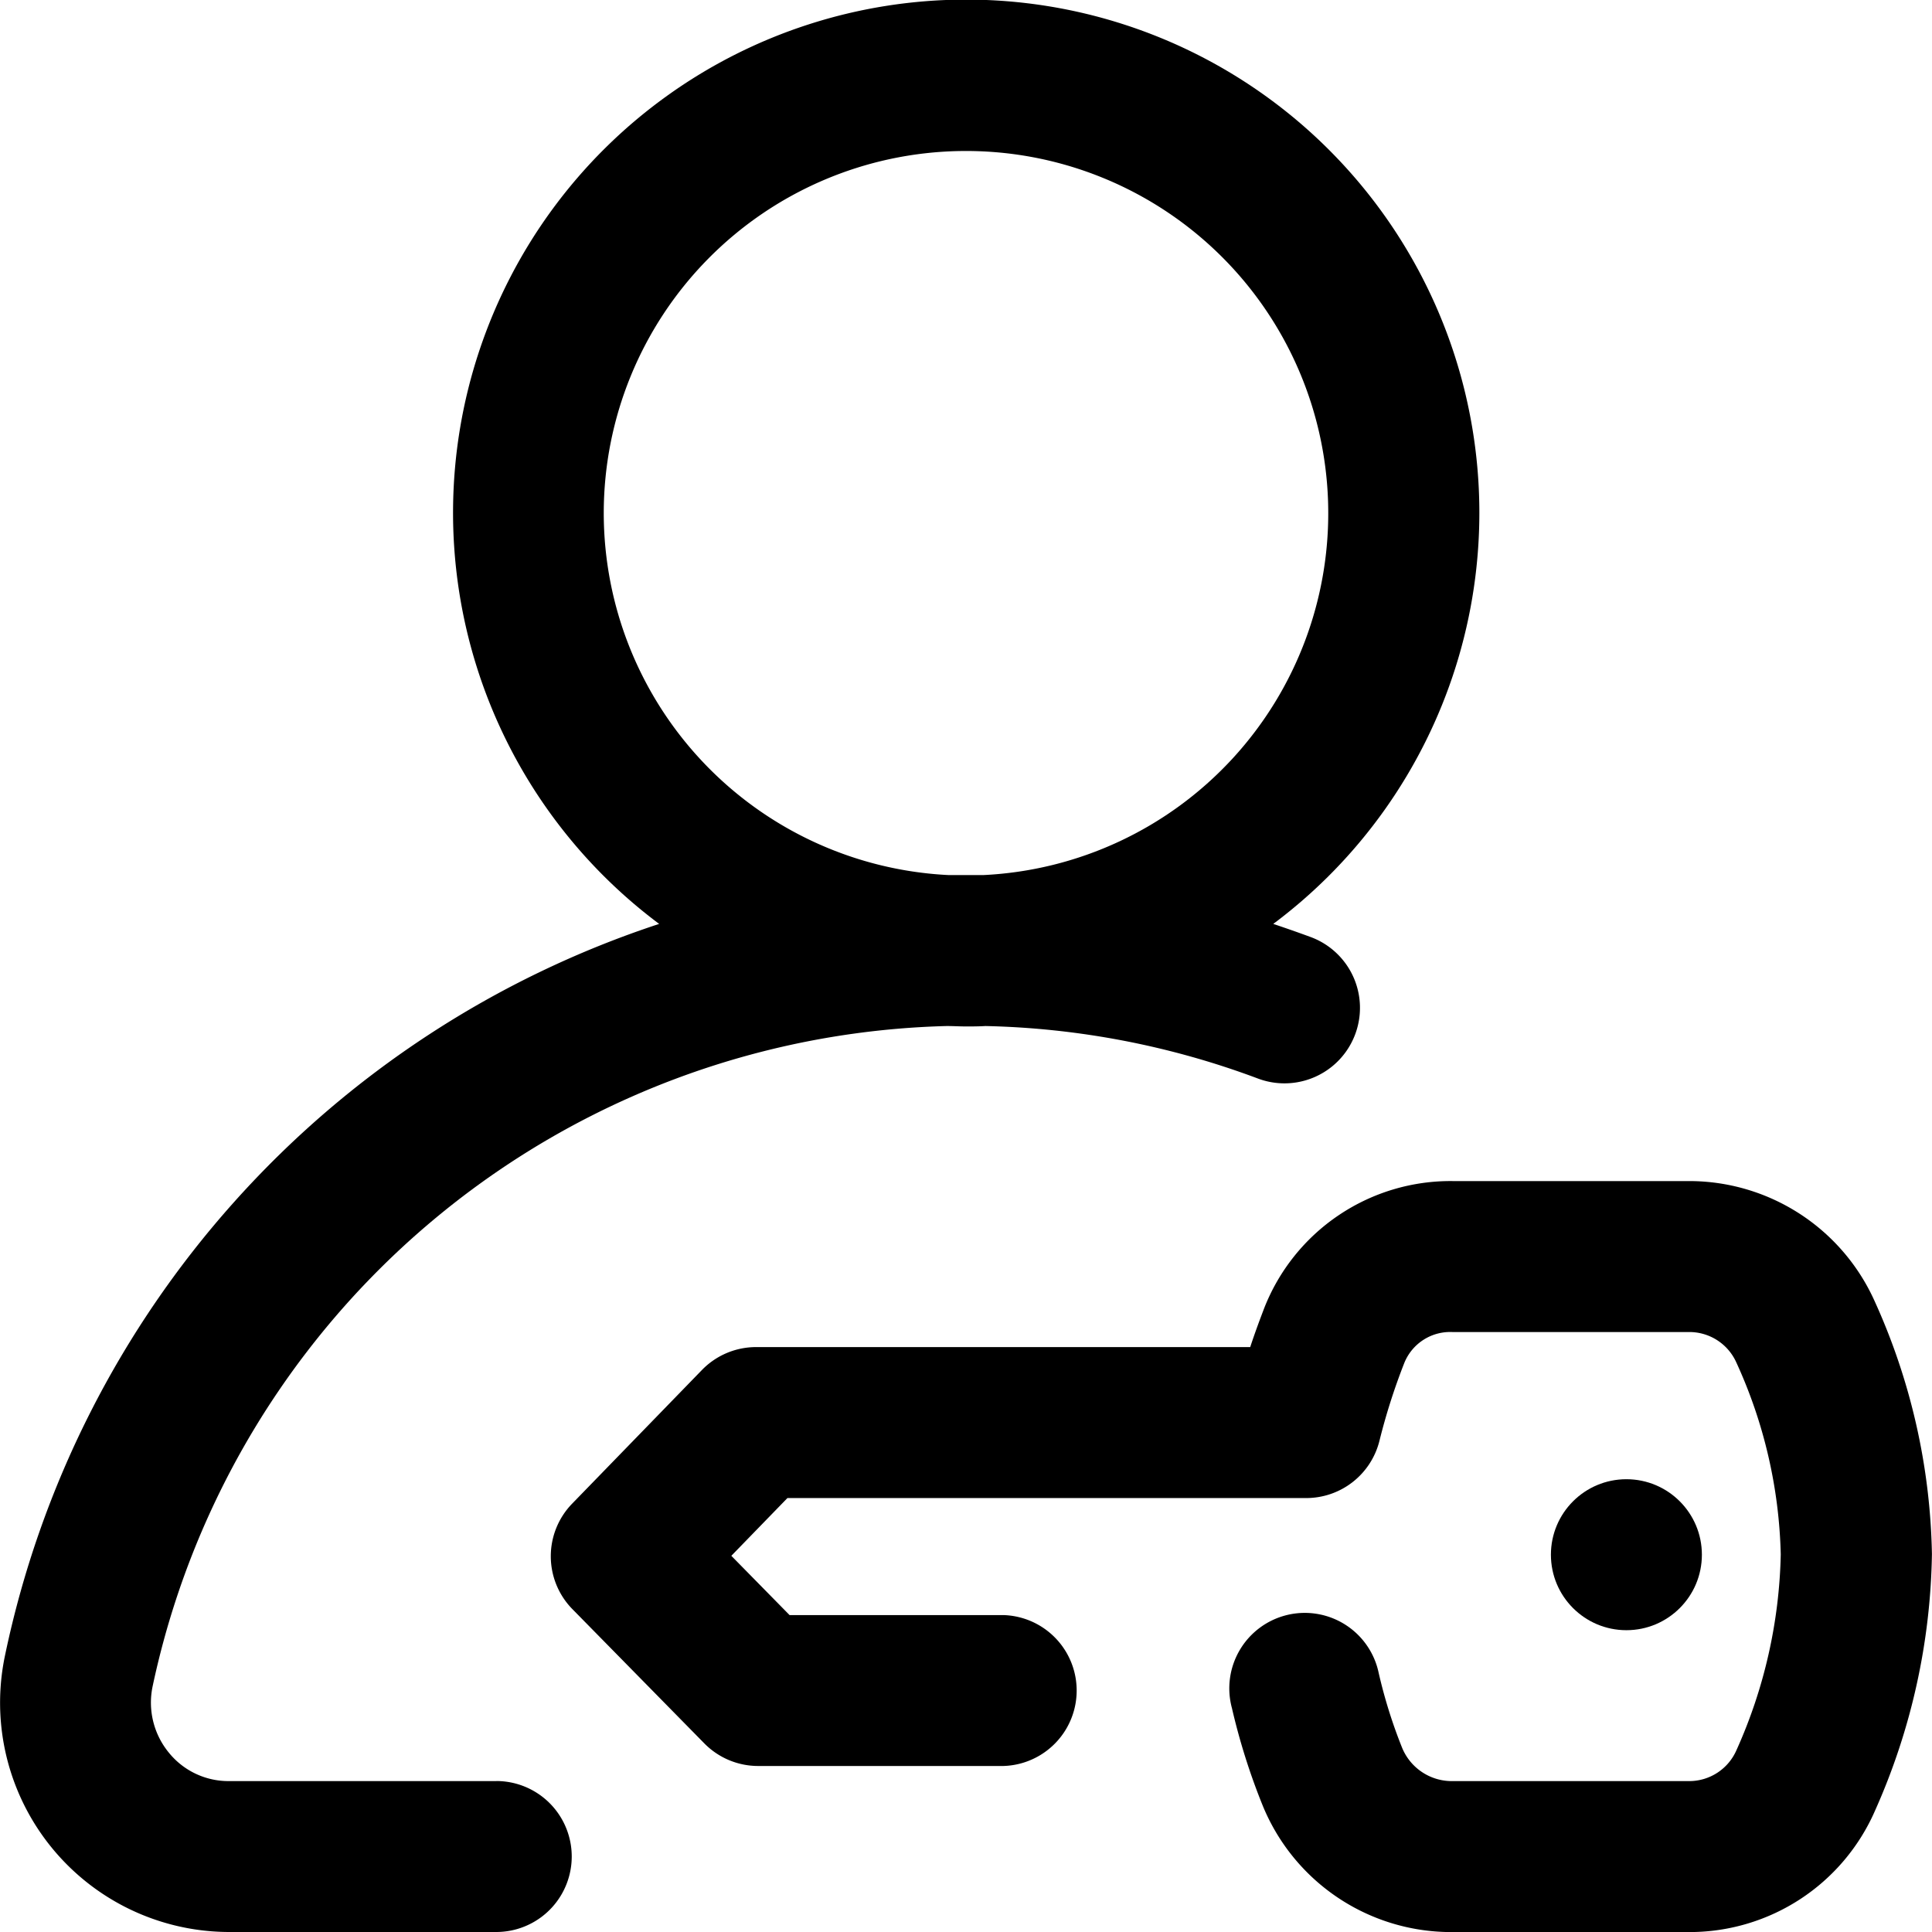
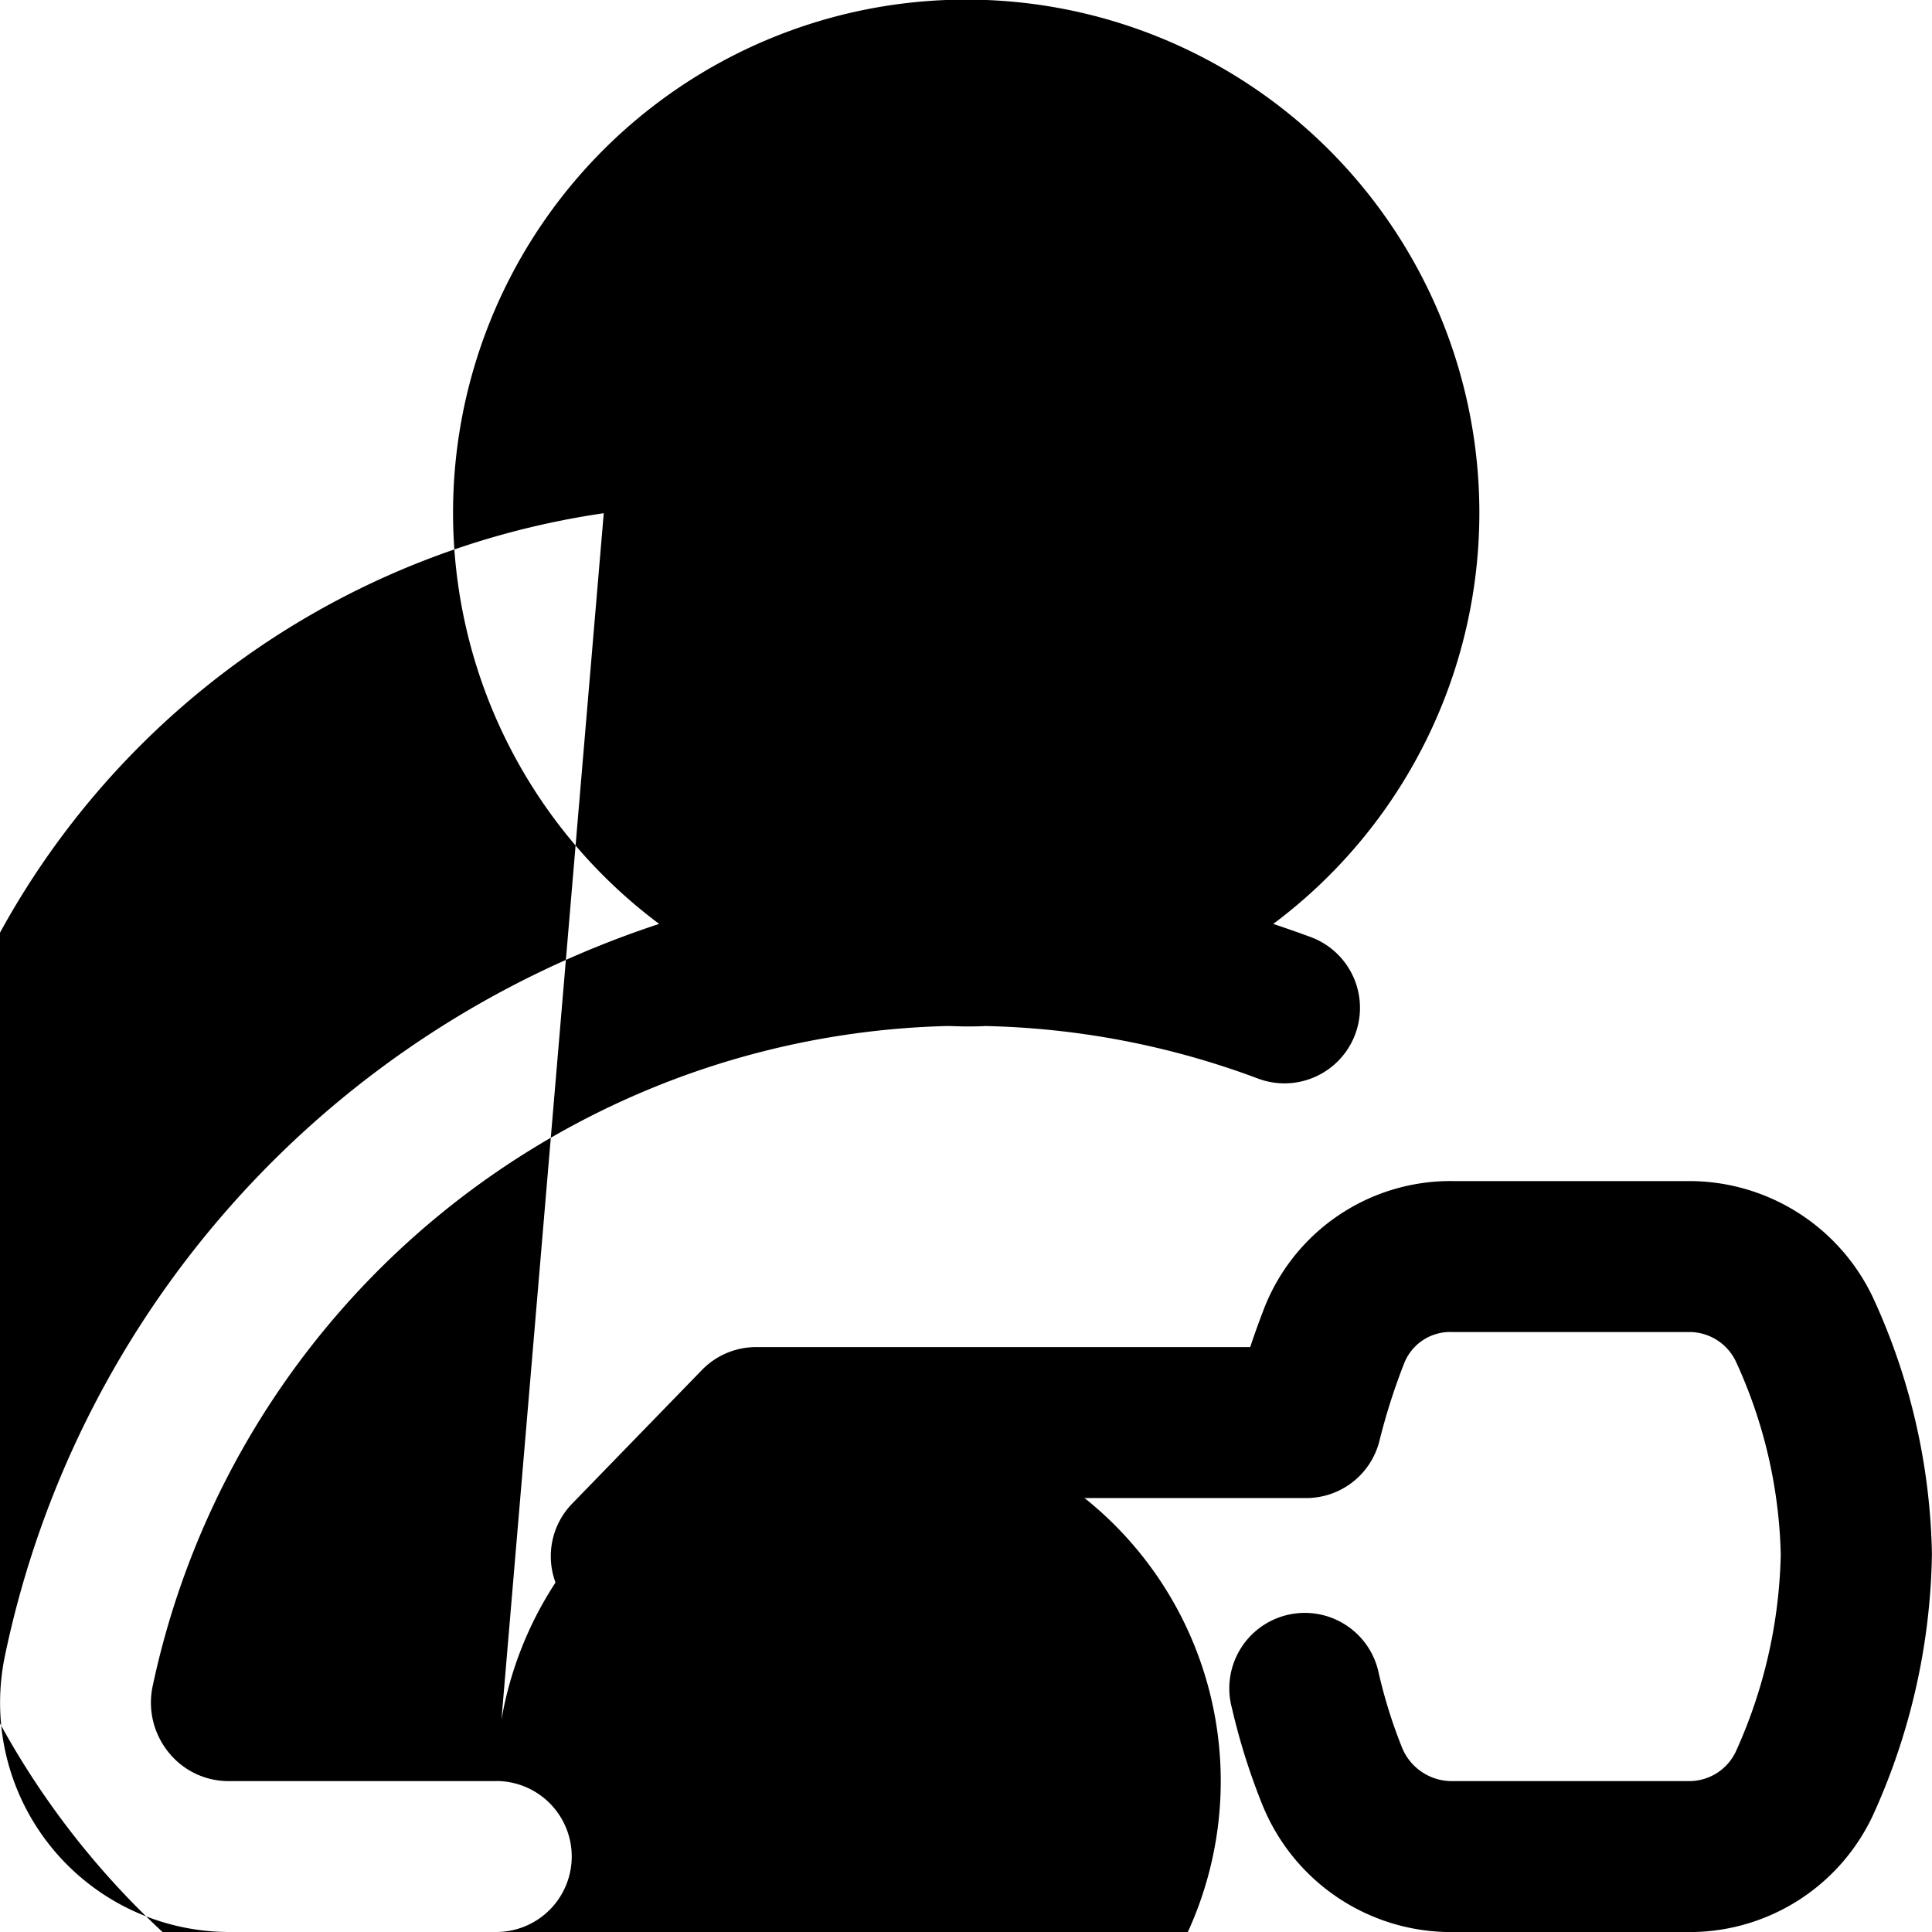
<svg xmlns="http://www.w3.org/2000/svg" width="28" height="28" viewBox="0 0 28 28">
  <g>
-     <path d="M7.192 25.813H3.319a1.111 1.111 0 01-.875-.416 1.143 1.143 0 01-.232-.958 12.084 12.084 0 0111.509-9.569c.093 0 .185.006.279.006s.188 0 .281-.006a11.979 11.979 0 013.95.761A1.094 1.094 0 0019 13.582q-.272-.1-.547-.192a7.437 7.437 0 10-8.9 0 14.223 14.223 0 00-9.48 10.6A3.323 3.323 0 003.319 28h3.873a1.094 1.094 0 100-2.188zM8.75 7.438a5.25 5.25 0 115.506 5.244h-.512A5.256 5.256 0 018.75 7.438z" />
+     <path d="M7.192 25.813H3.319a1.111 1.111 0 01-.875-.416 1.143 1.143 0 01-.232-.958 12.084 12.084 0 0111.509-9.569c.093 0 .185.006.279.006s.188 0 .281-.006a11.979 11.979 0 013.95.761A1.094 1.094 0 0019 13.582q-.272-.1-.547-.192a7.437 7.437 0 10-8.9 0 14.223 14.223 0 00-9.48 10.6A3.323 3.323 0 003.319 28h3.873a1.094 1.094 0 100-2.188za5.25 5.25 0 115.506 5.244h-.512A5.256 5.256 0 018.75 7.438z" />
    <path d="M27.163 18.845a2.947 2.947 0 00-2.689-1.728h-3.419a2.9 2.9 0 00-2.736 1.849c-.057.15-.128.338-.2.557h-7.161a1.094 1.094 0 00-.785.332L8.294 21.79a1.094 1.094 0 000 1.529l1.914 1.948a1.094 1.094 0 00.78.327h3.555a1.094 1.094 0 000-2.187h-3.1l-.844-.859.813-.837h7.519a1.094 1.094 0 001.062-.834 9.033 9.033 0 01.36-1.126.717.717 0 01.7-.446h3.413a.746.746 0 01.695.434 7.064 7.064 0 01.647 2.788 7.272 7.272 0 01-.642 2.838.747.747 0 01-.687.448h-3.454a.779.779 0 01-.705-.484 7.272 7.272 0 01-.339-1.083 1.094 1.094 0 10-2.127.509 9.413 9.413 0 00.444 1.408 2.951 2.951 0 002.725 1.838h3.462a2.933 2.933 0 002.69-1.761 9.468 9.468 0 00.824-3.717 9.26 9.26 0 00-.836-3.678z" />
-     <circle cx="1.094" cy="1.094" r="1.094" transform="translate(22.477 21.438)" />
  </g>
</svg>